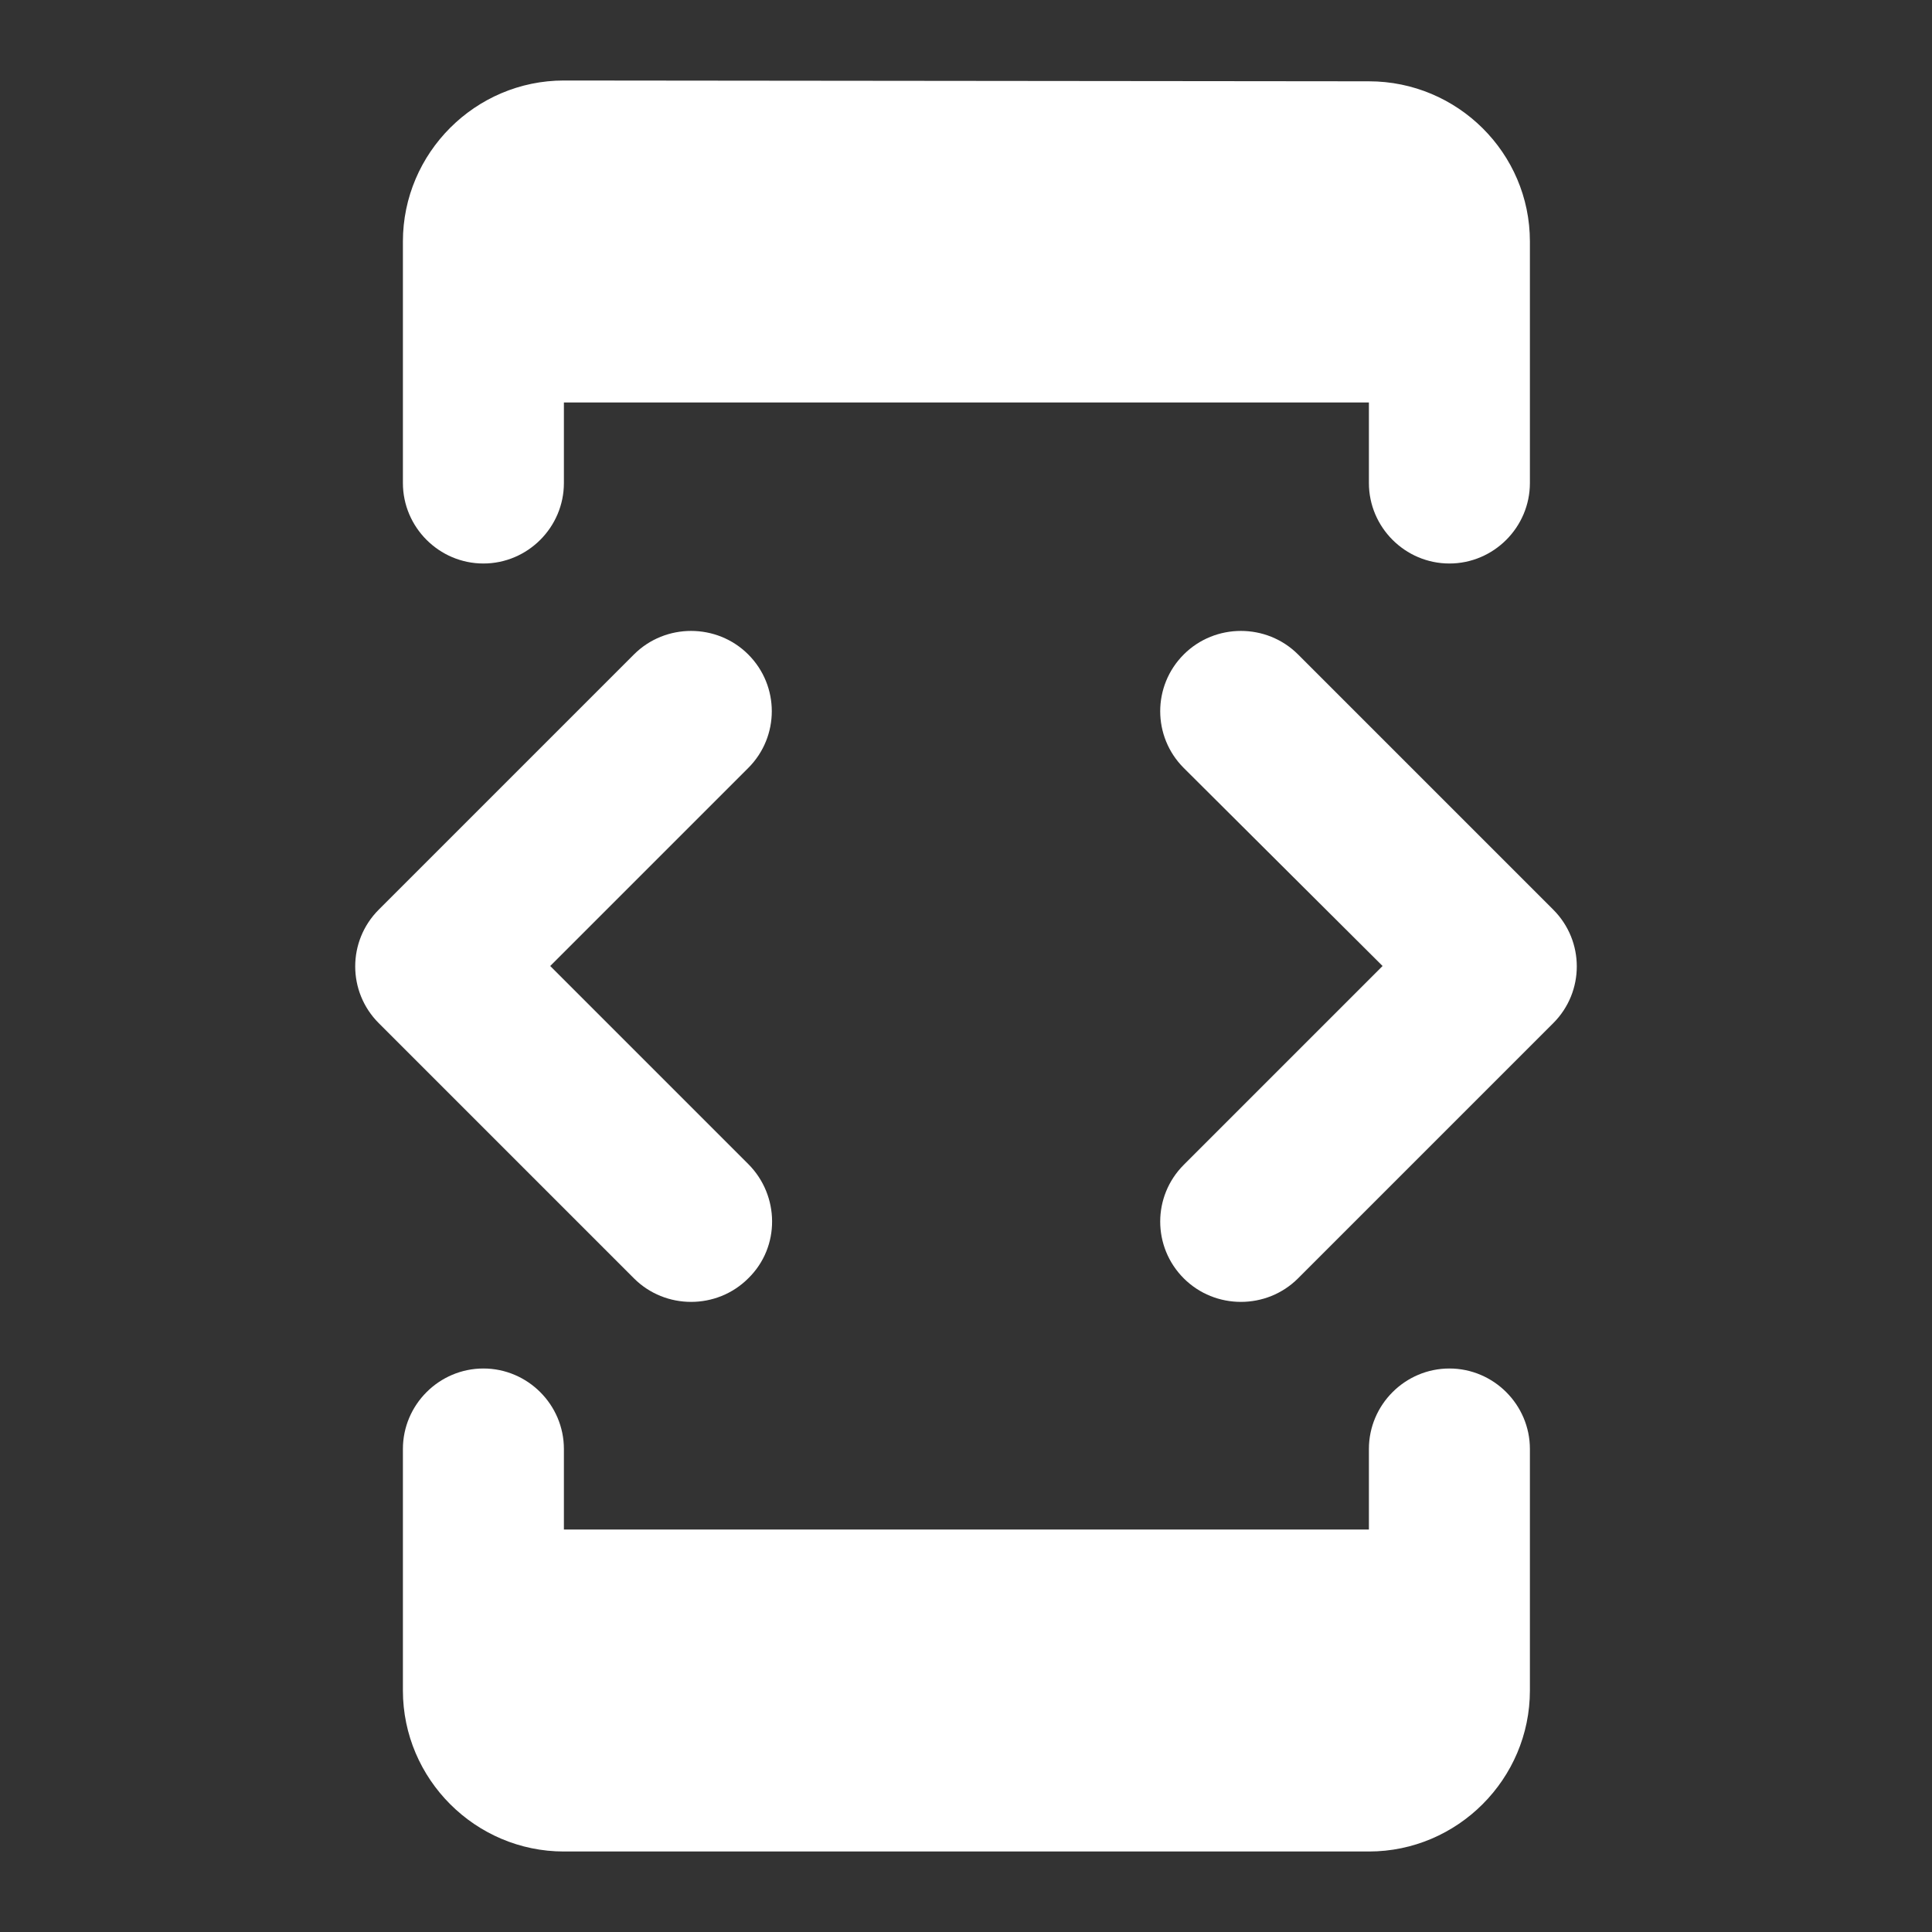
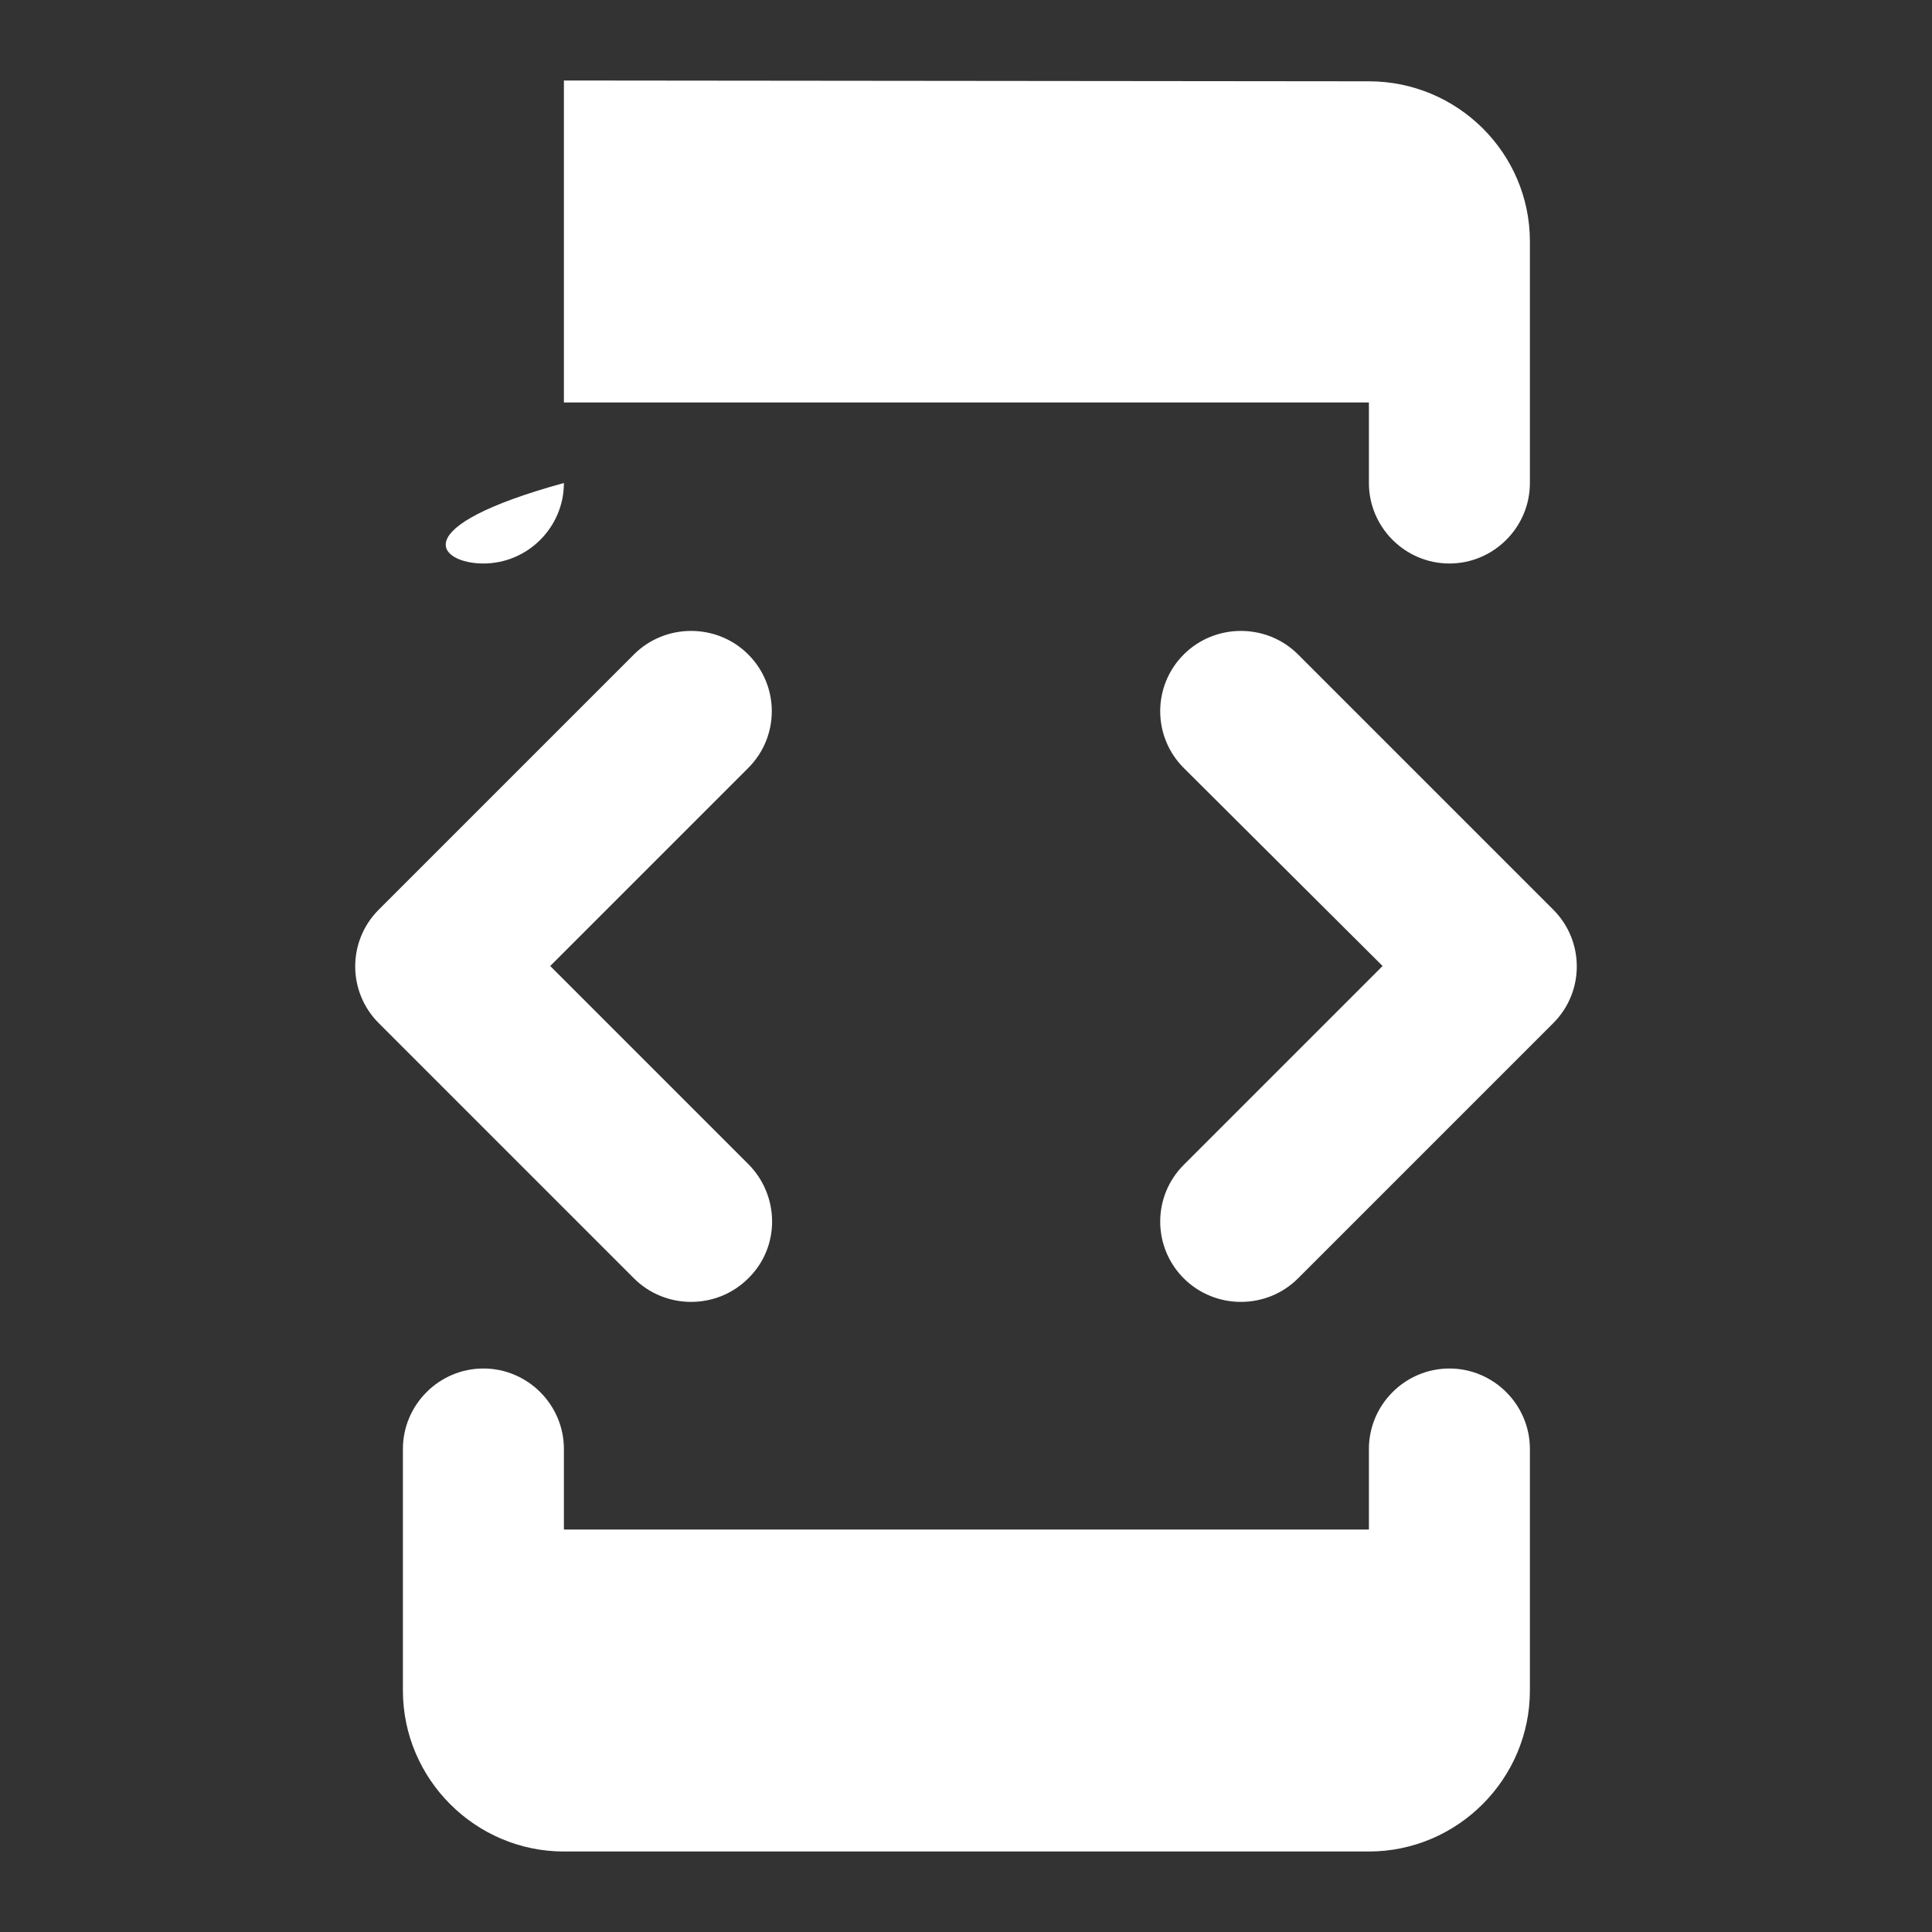
<svg xmlns="http://www.w3.org/2000/svg" width="24" height="24" viewBox="0 0 24 24" fill="none">
  <rect x="0" y="0" width="24" height="24" fill="#333333" stroke="none" />
-   <path d="M7.005 5H17.005V6C17.005 6.55 17.455 7 18.005 7C18.555 7 19.005 6.55 19.005 6V3C19.005 1.9 18.105 1.01 17.005 1.01L7.005 1C5.905 1 5.005 1.9 5.005 3V6C5.005 6.55 5.455 7 6.005 7C6.555 7 7.005 6.55 7.005 6V5ZM16.125 15.88L19.295 12.71C19.685 12.32 19.685 11.69 19.295 11.3L16.125 8.13C15.735 7.74 15.095 7.74 14.705 8.13C14.315 8.52 14.315 9.15 14.705 9.54L17.175 12L14.705 14.47C14.315 14.86 14.315 15.49 14.705 15.88C15.095 16.27 15.735 16.27 16.125 15.88ZM9.295 14.46L6.835 12L9.295 9.54C9.685 9.15 9.685 8.52 9.295 8.13C8.905 7.74 8.265 7.74 7.875 8.13L4.705 11.3C4.315 11.69 4.315 12.32 4.705 12.71L7.875 15.88C8.265 16.27 8.905 16.27 9.295 15.88C9.695 15.49 9.685 14.85 9.295 14.46ZM17.005 19H7.005V18C7.005 17.45 6.555 17 6.005 17C5.455 17 5.005 17.45 5.005 18V21C5.005 22.1 5.905 23 7.005 23H17.005C18.105 23 19.005 22.1 19.005 21V18C19.005 17.45 18.555 17 18.005 17C17.455 17 17.005 17.45 17.005 18V19Z" fill="white" />
+   <path d="M7.005 5H17.005V6C17.005 6.55 17.455 7 18.005 7C18.555 7 19.005 6.55 19.005 6V3C19.005 1.9 18.105 1.01 17.005 1.01L7.005 1V6C5.005 6.55 5.455 7 6.005 7C6.555 7 7.005 6.55 7.005 6V5ZM16.125 15.88L19.295 12.71C19.685 12.32 19.685 11.69 19.295 11.3L16.125 8.13C15.735 7.74 15.095 7.74 14.705 8.13C14.315 8.52 14.315 9.15 14.705 9.54L17.175 12L14.705 14.47C14.315 14.86 14.315 15.49 14.705 15.88C15.095 16.27 15.735 16.27 16.125 15.88ZM9.295 14.46L6.835 12L9.295 9.54C9.685 9.15 9.685 8.52 9.295 8.13C8.905 7.74 8.265 7.74 7.875 8.13L4.705 11.3C4.315 11.69 4.315 12.32 4.705 12.71L7.875 15.88C8.265 16.27 8.905 16.27 9.295 15.88C9.695 15.49 9.685 14.85 9.295 14.46ZM17.005 19H7.005V18C7.005 17.45 6.555 17 6.005 17C5.455 17 5.005 17.45 5.005 18V21C5.005 22.1 5.905 23 7.005 23H17.005C18.105 23 19.005 22.1 19.005 21V18C19.005 17.45 18.555 17 18.005 17C17.455 17 17.005 17.45 17.005 18V19Z" fill="white" />
</svg>